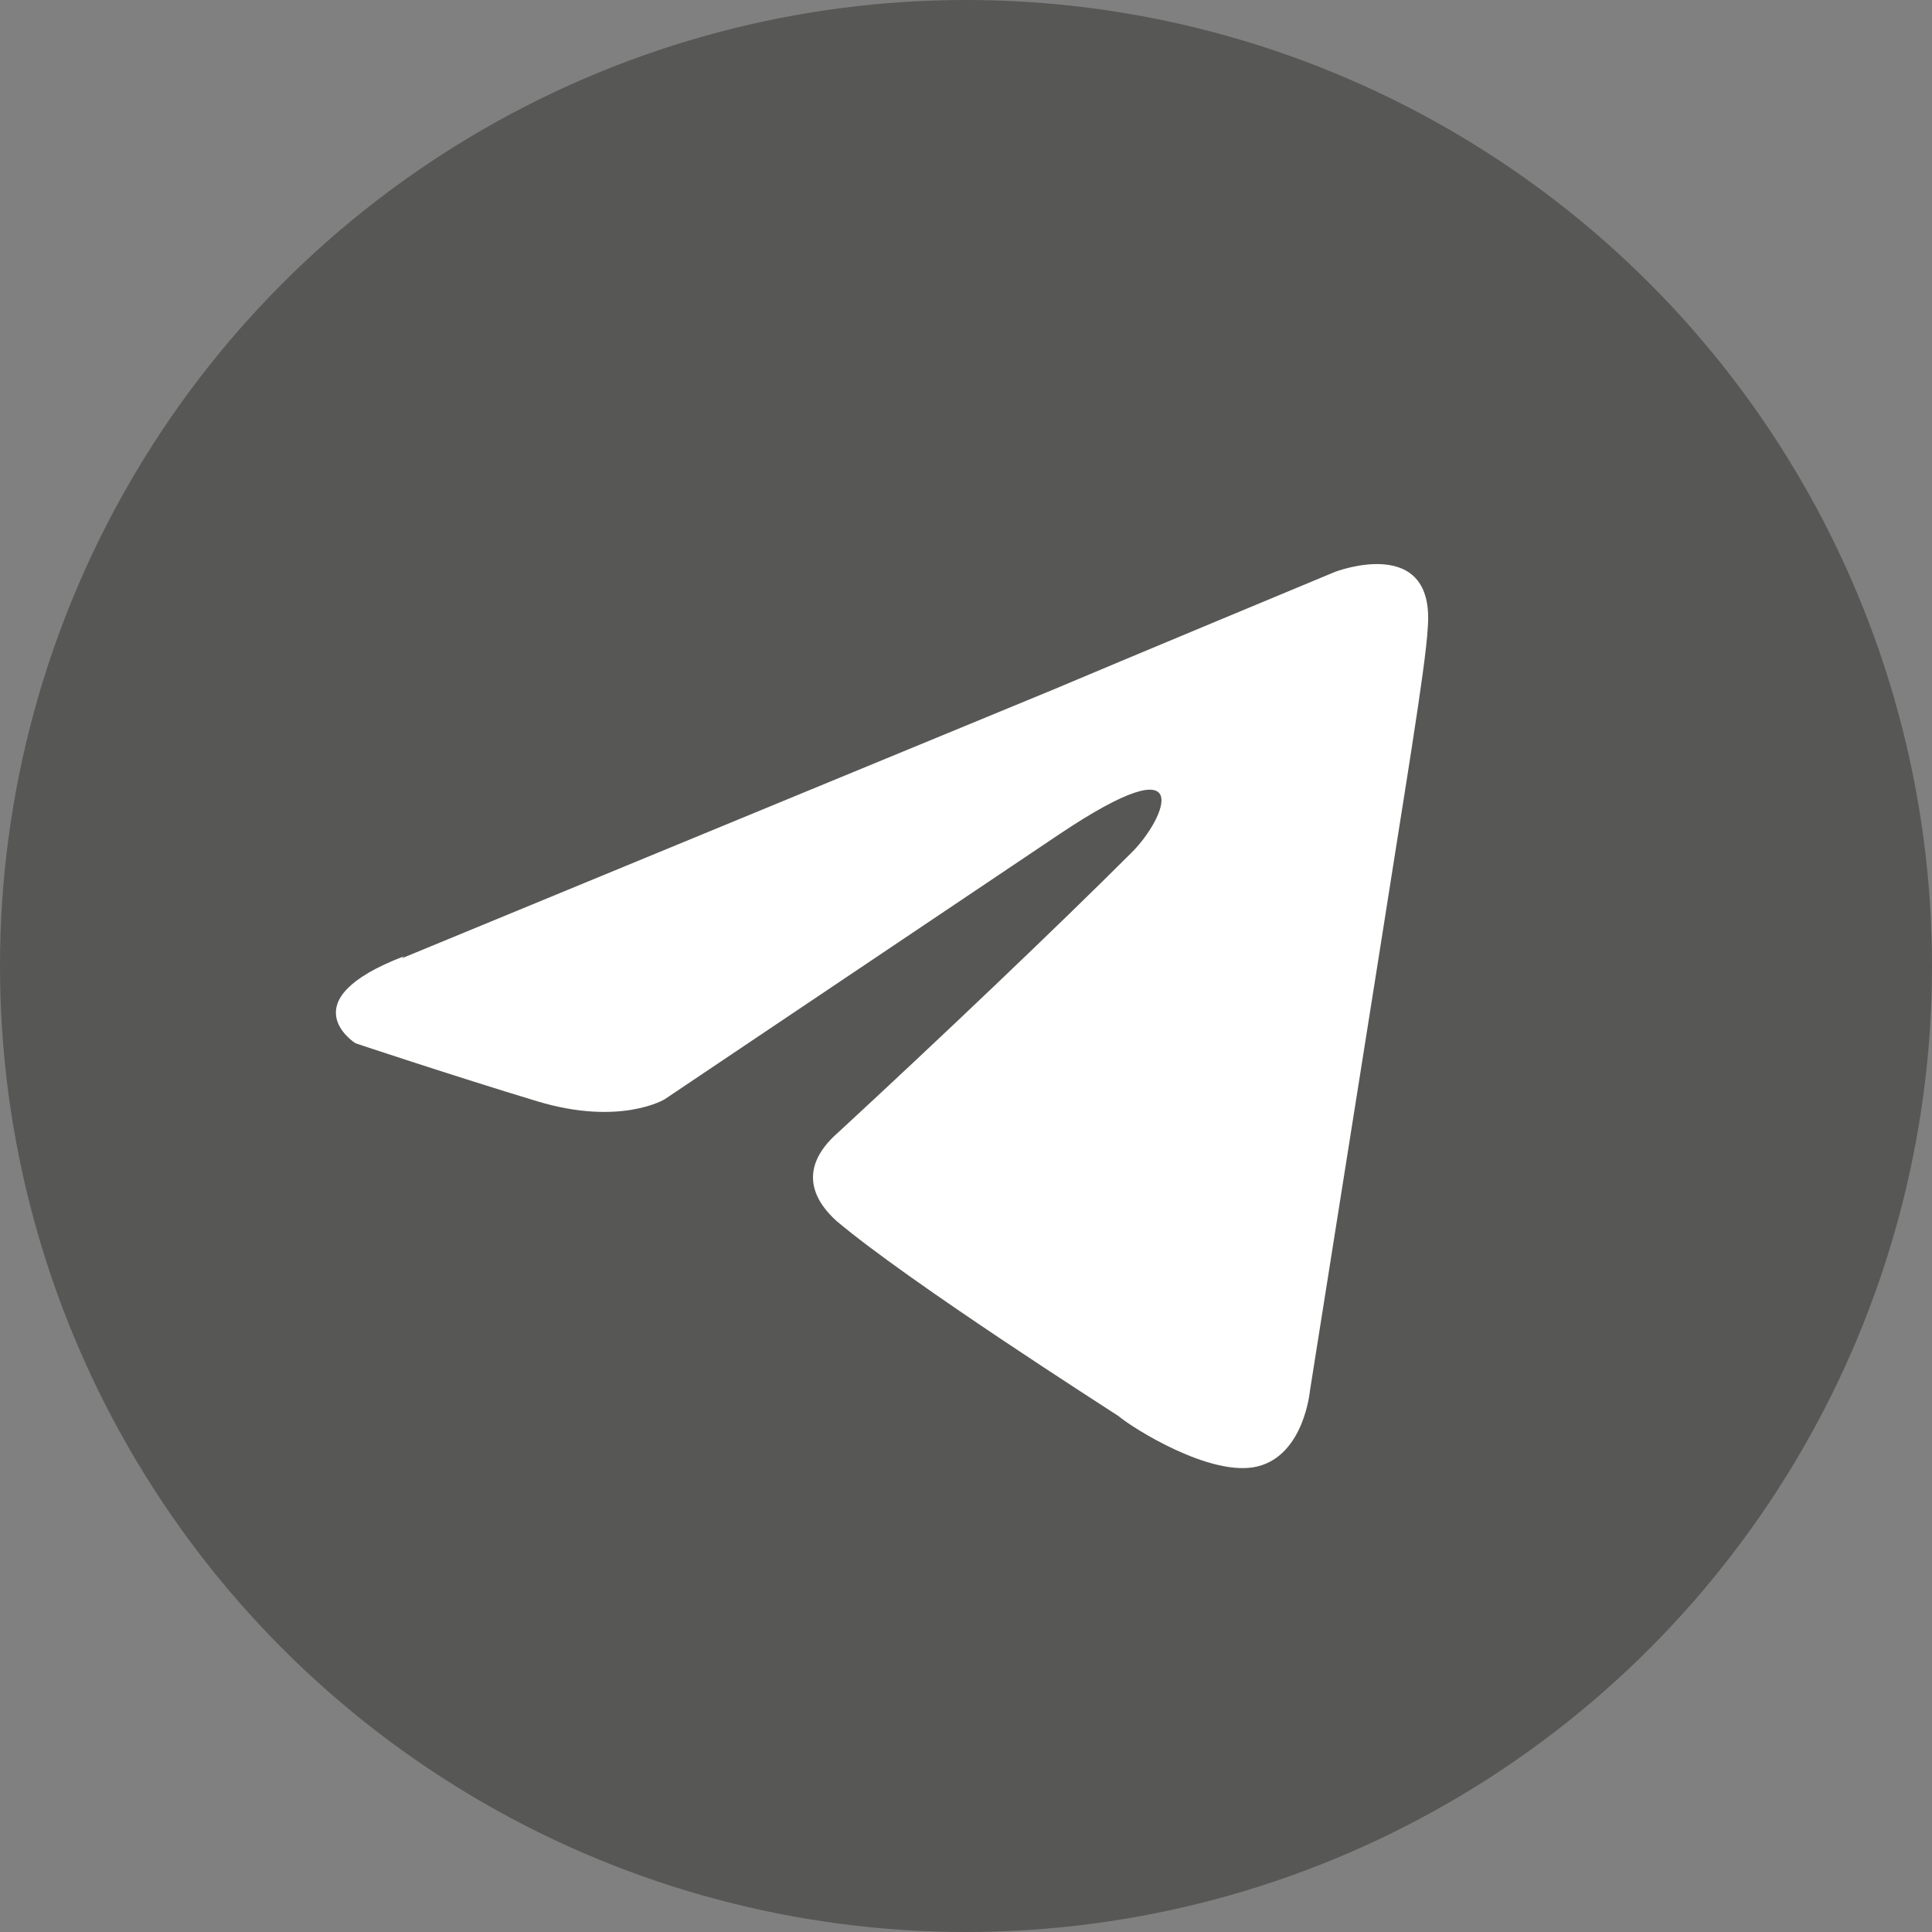
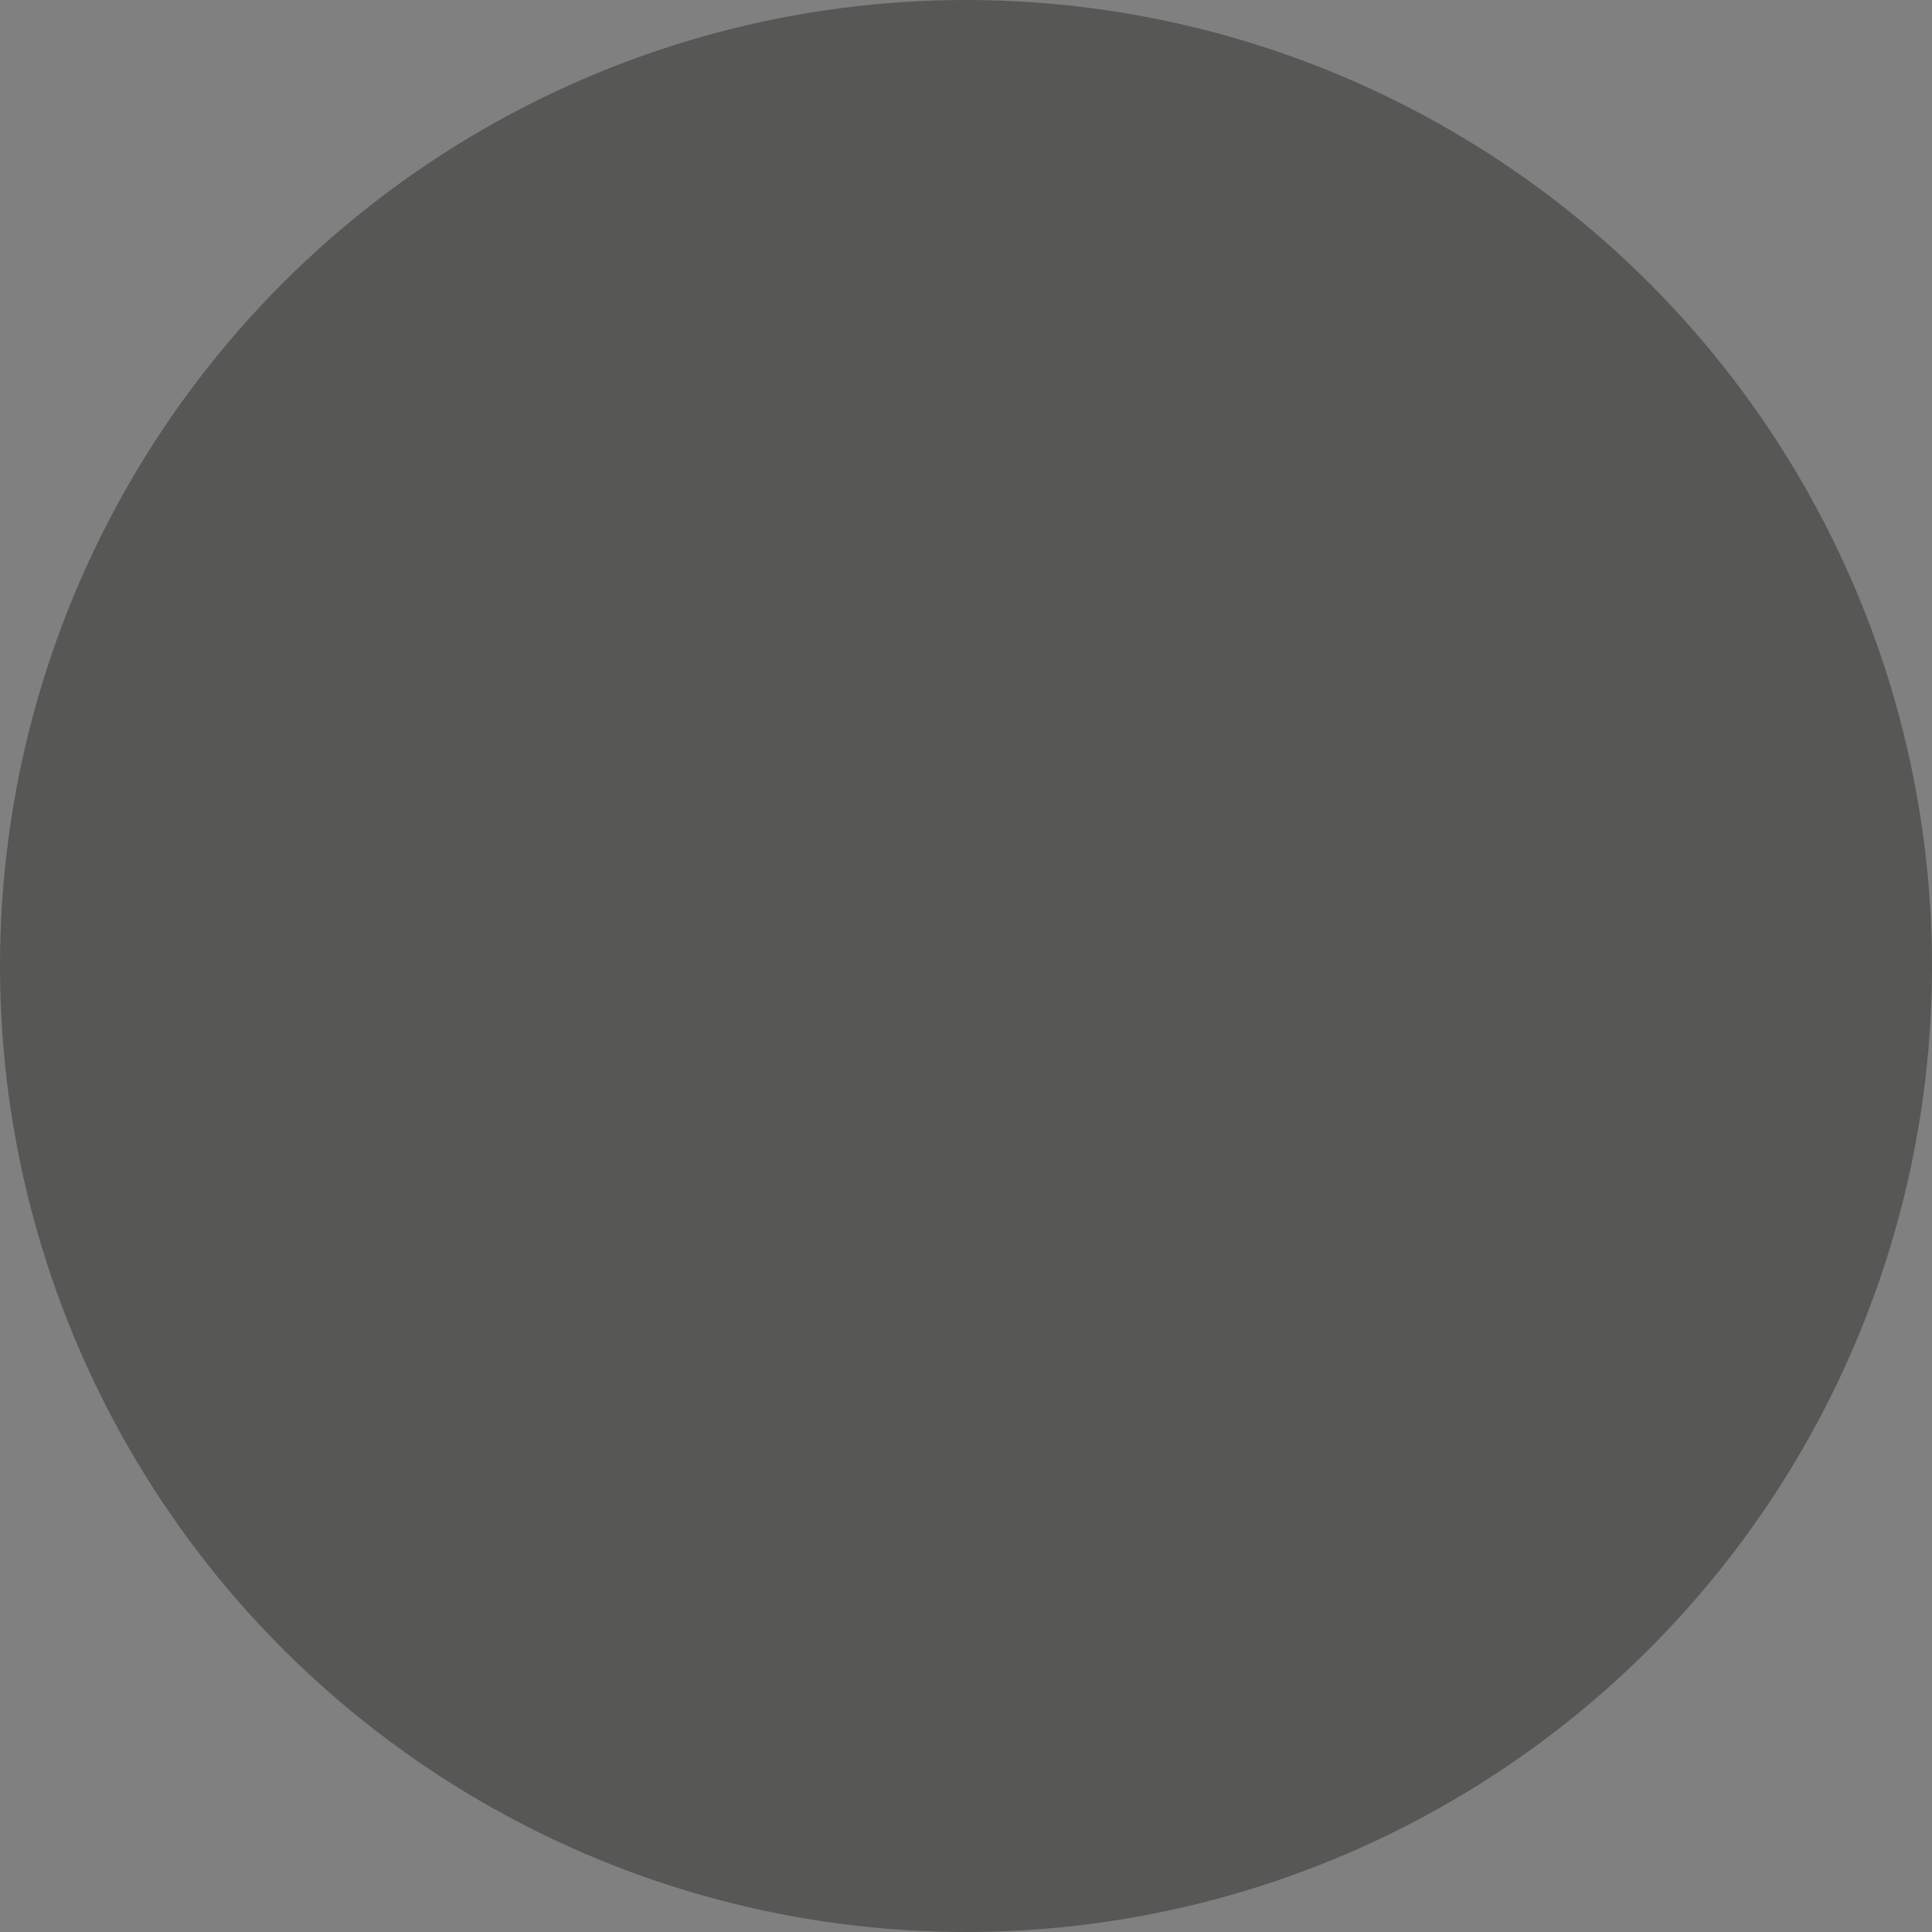
<svg xmlns="http://www.w3.org/2000/svg" id="Layer_1" version="1.1" viewBox="0 0 100 100">
  <rect x="0" y="0" width="100" height="100" fill="#808080" stroke="none" />
  <defs>
    <style>
      .st0 {
        fill: #fff;
      }

      .st1 {
        fill: #575756;
      }
    </style>
  </defs>
  <g>
    <circle class="st1" cx="50" cy="50" r="50" />
-     <path class="st0" d="M20.8,49.6l33.7-13.9c3.3-1.4,14.6-6.1,14.6-6.1,0,0,5.2-2,4.8,2.9-.1,2-1.3,9.1-2.5,16.8l-3.6,22.7s-.3,3.3-2.7,3.9-6.5-2-7.2-2.6c-.6-.4-10.8-6.9-14.6-10.1-1-.9-2.2-2.6.1-4.6,5.2-4.8,11.4-10.7,15.2-14.5,1.7-1.7,3.5-5.8-3.8-.9l-20.4,13.7s-2.3,1.4-6.6.1c-4.3-1.3-9.4-3-9.4-3,0,0-3.5-2.2,2.5-4.5h0Z" />
  </g>
</svg>